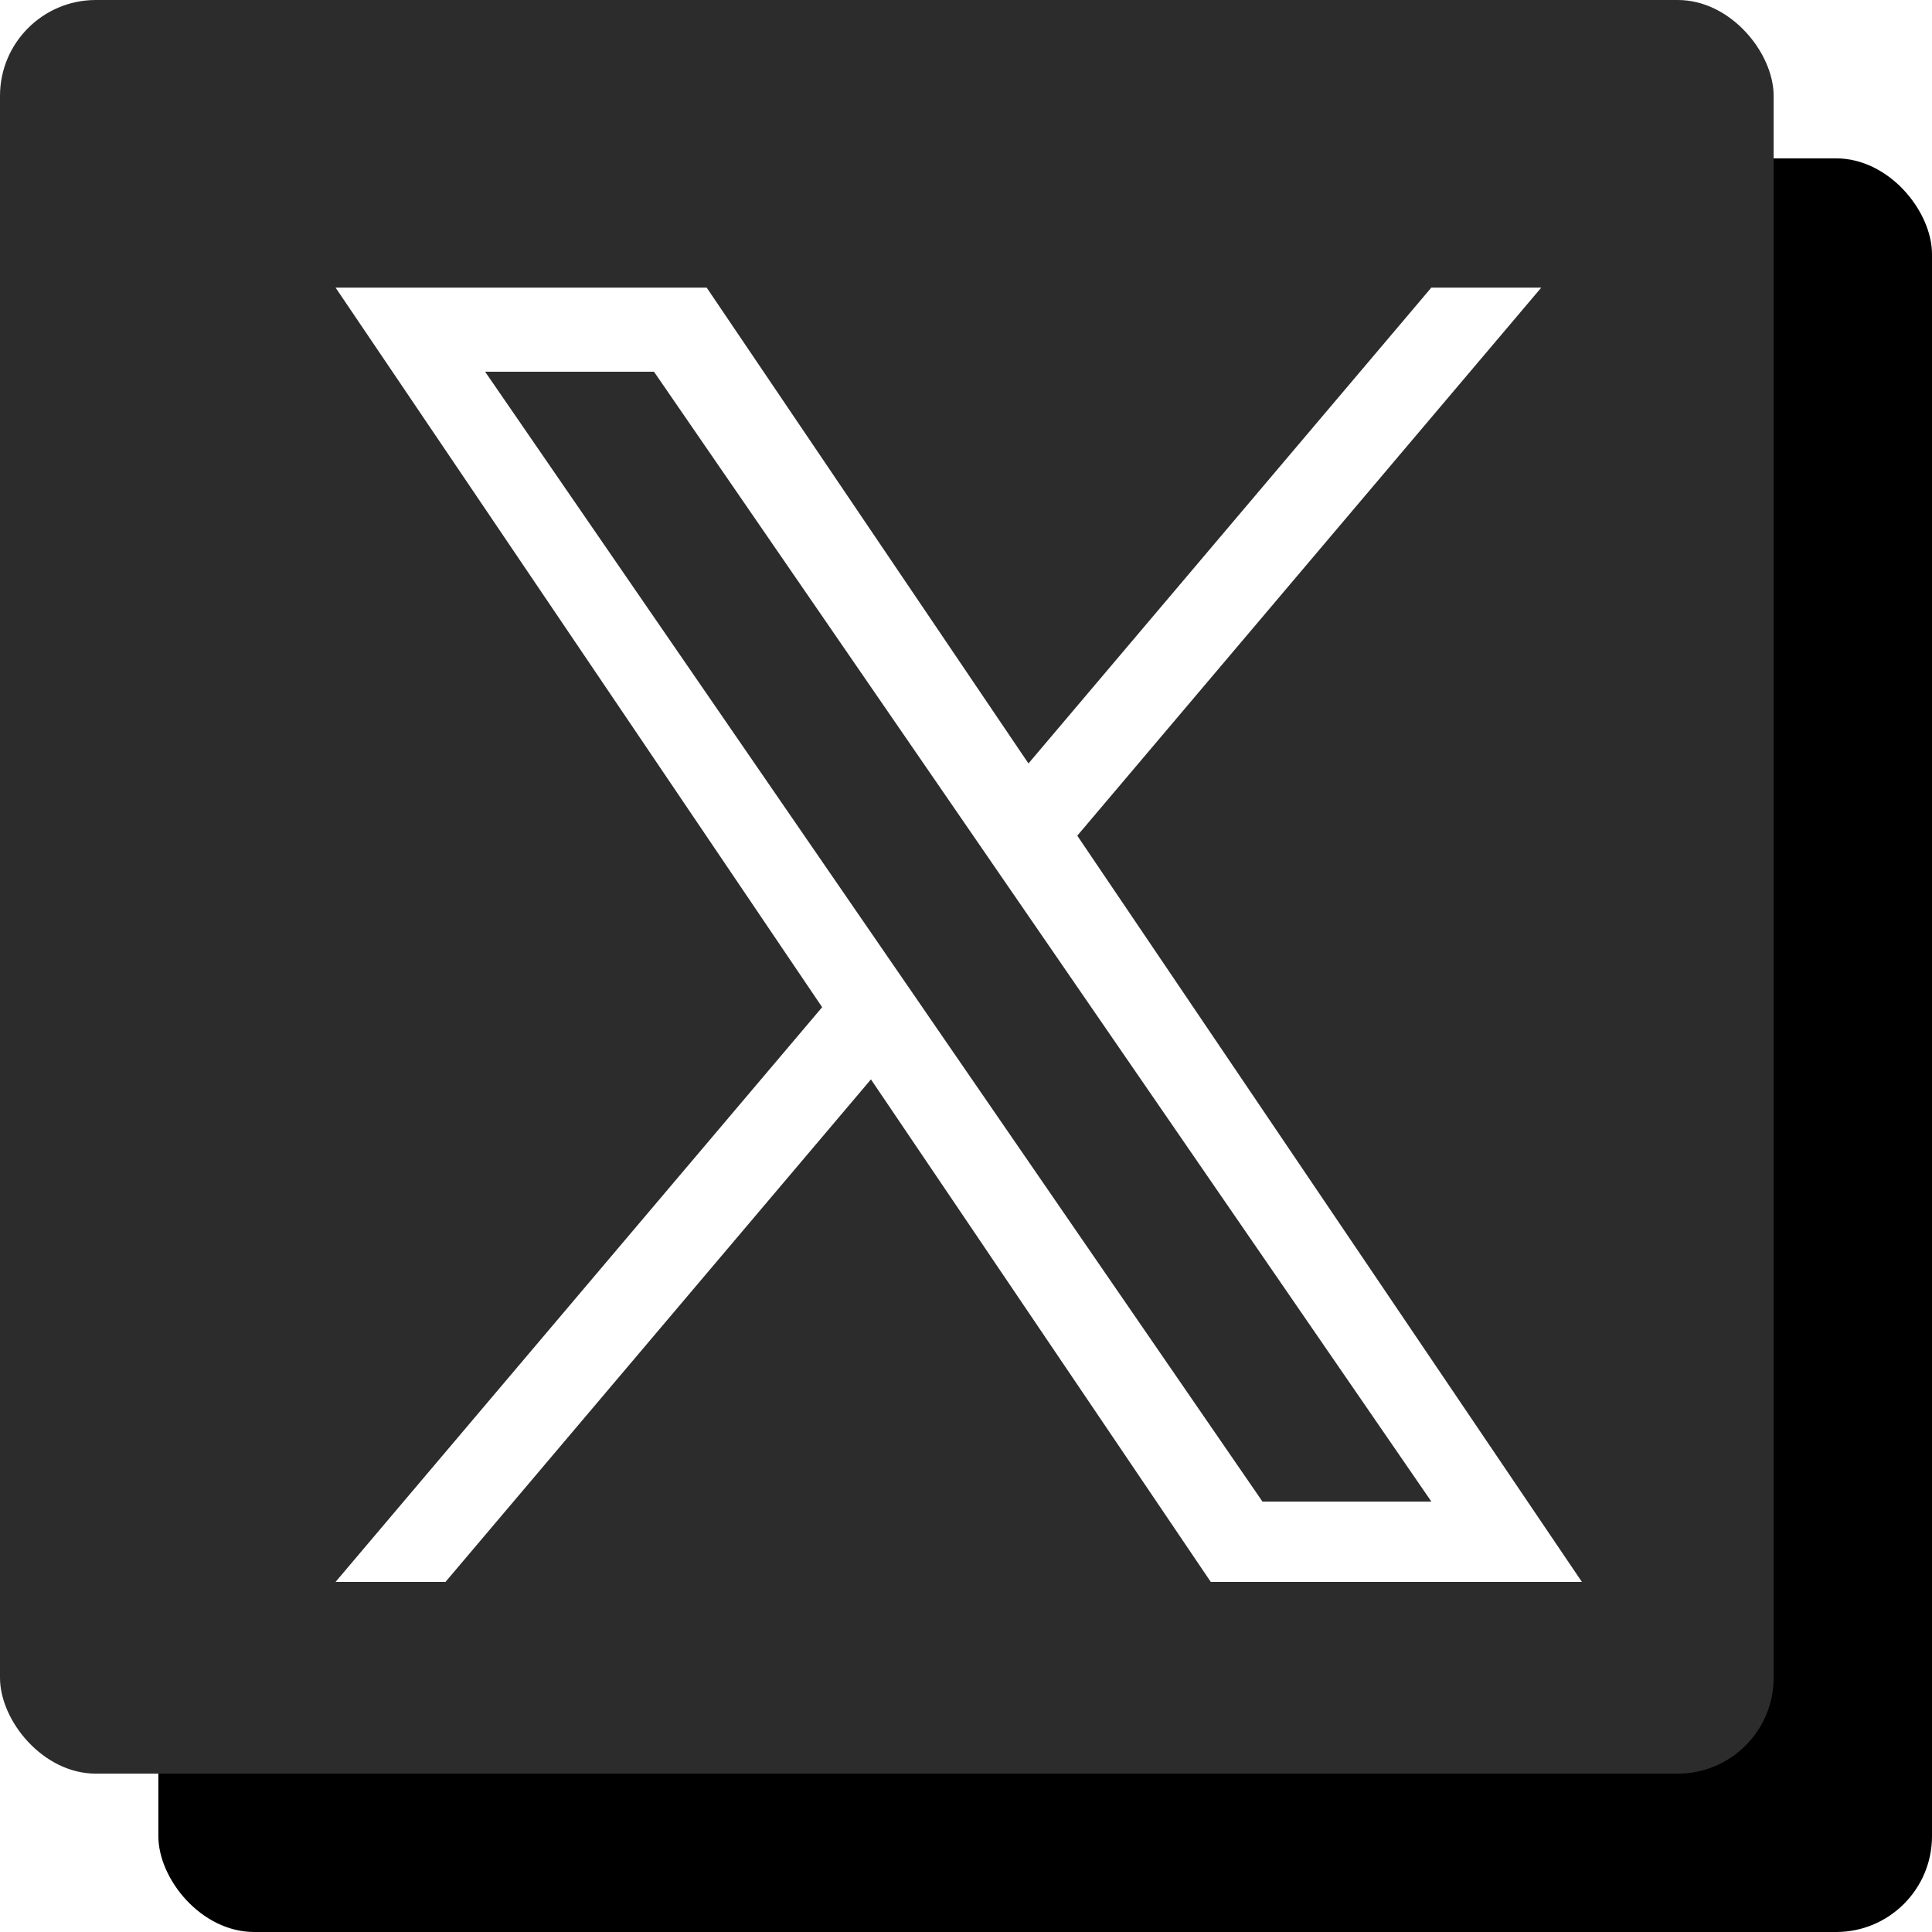
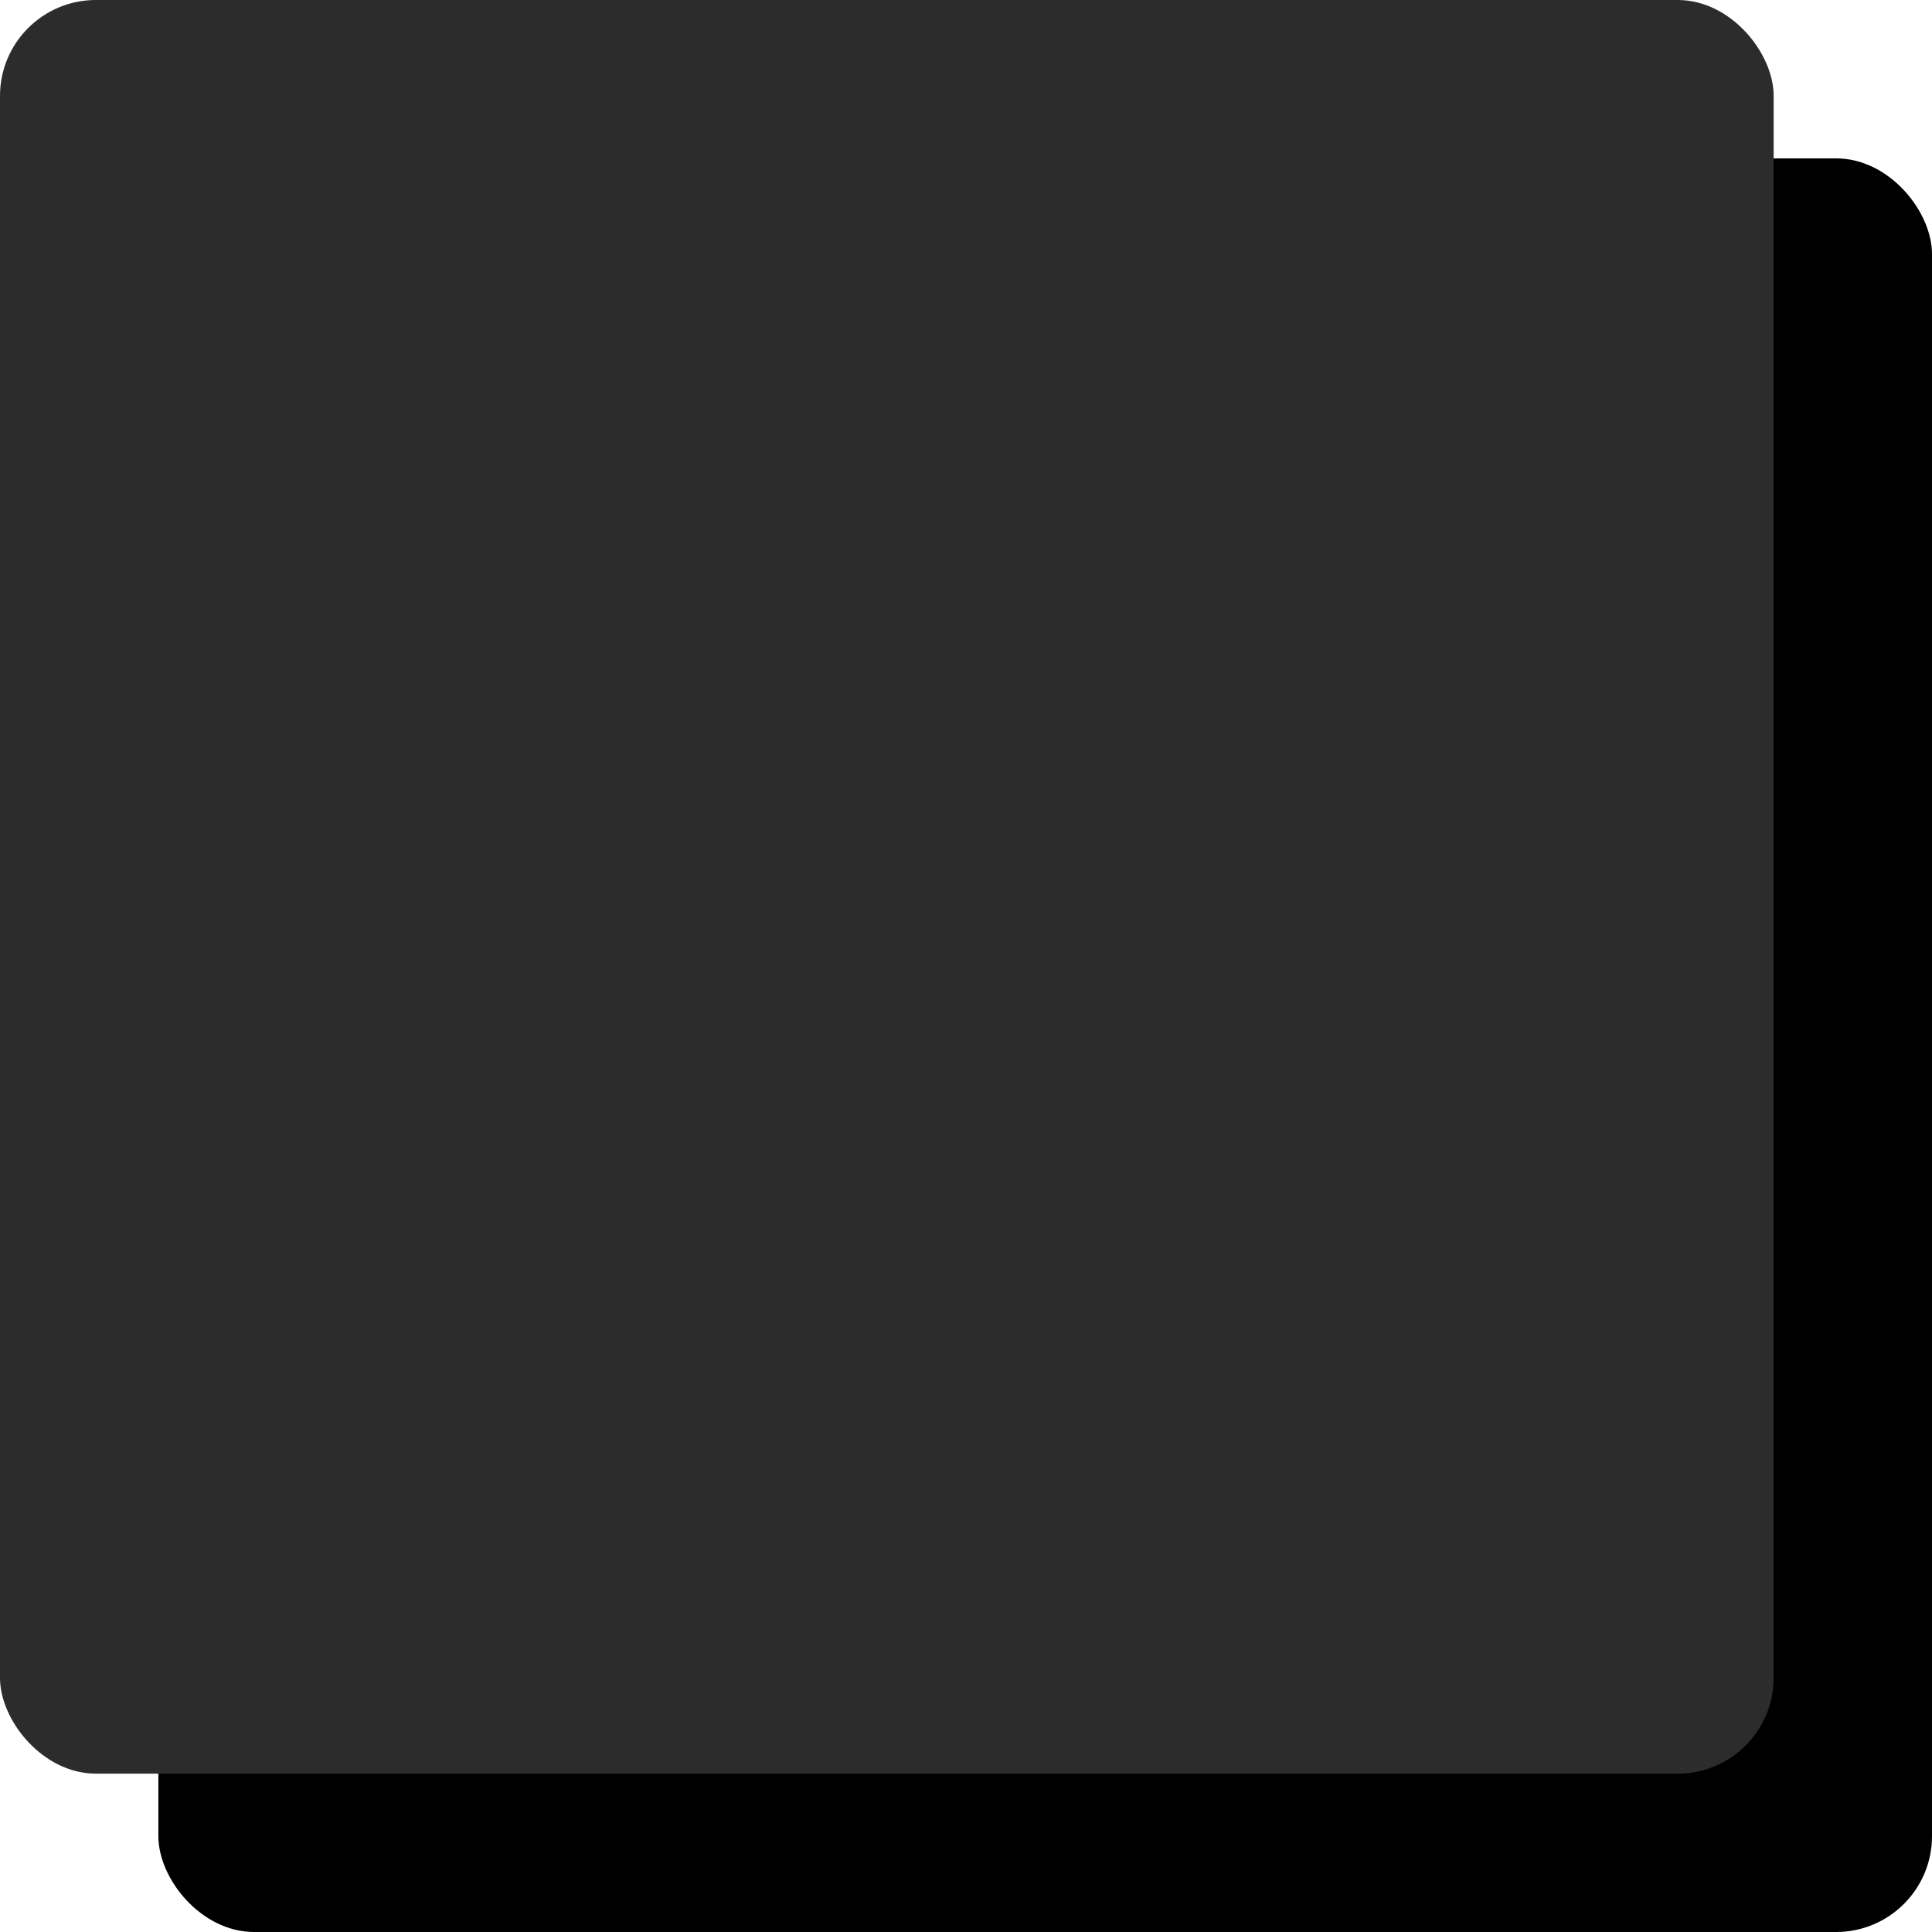
<svg xmlns="http://www.w3.org/2000/svg" xmlns:xlink="http://www.w3.org/1999/xlink" width="61px" height="61px" viewBox="0 0 61 61" version="1.1">
  <title>X - twitter logo 56</title>
  <defs>
    <rect id="path-1" x="0" y="0" width="56" height="56" rx="3.027" />
    <filter x="-4.5%" y="-4.5%" width="117.9%" height="117.9%" filterUnits="objectBoundingBox" id="filter-2">
      <feOffset dx="5" dy="5" in="SourceAlpha" result="shadowOffsetOuter1" />
      <feColorMatrix values="0 0 0 0 0   0 0 0 0 0   0 0 0 0 0  0 0 0 1 0" type="matrix" in="shadowOffsetOuter1" />
    </filter>
  </defs>
  <g id="Page-1" stroke="none" stroke-width="1" fill="none" fill-rule="evenodd">
    <g id="X---twitter-logo-56">
      <g id="Rectangle">
        <use fill="black" fill-opacity="1" filter="url(#filter-2)" xlink:href="#path-1" />
        <use fill="#2C2C2C" fill-rule="evenodd" xlink:href="#path-1" />
      </g>
-       <path d="M34.014,26.385 L48.663,9.081 L45.192,9.081 L32.472,24.105 L22.312,9.081 L10.595,9.081 L25.958,31.801 L10.595,49.946 L14.066,49.946 L27.499,34.08 L38.228,49.946 L49.946,49.946 L34.013,26.385 L34.014,26.385 Z M29.259,32.001 L27.702,29.738 L15.317,11.737 L20.649,11.737 L30.645,26.265 L32.201,28.527 L45.194,47.411 L39.861,47.411 L29.259,32.002 L29.259,32.001 Z" id="Shape" fill="#FFFFFF" fill-rule="nonzero" />
    </g>
  </g>
</svg>